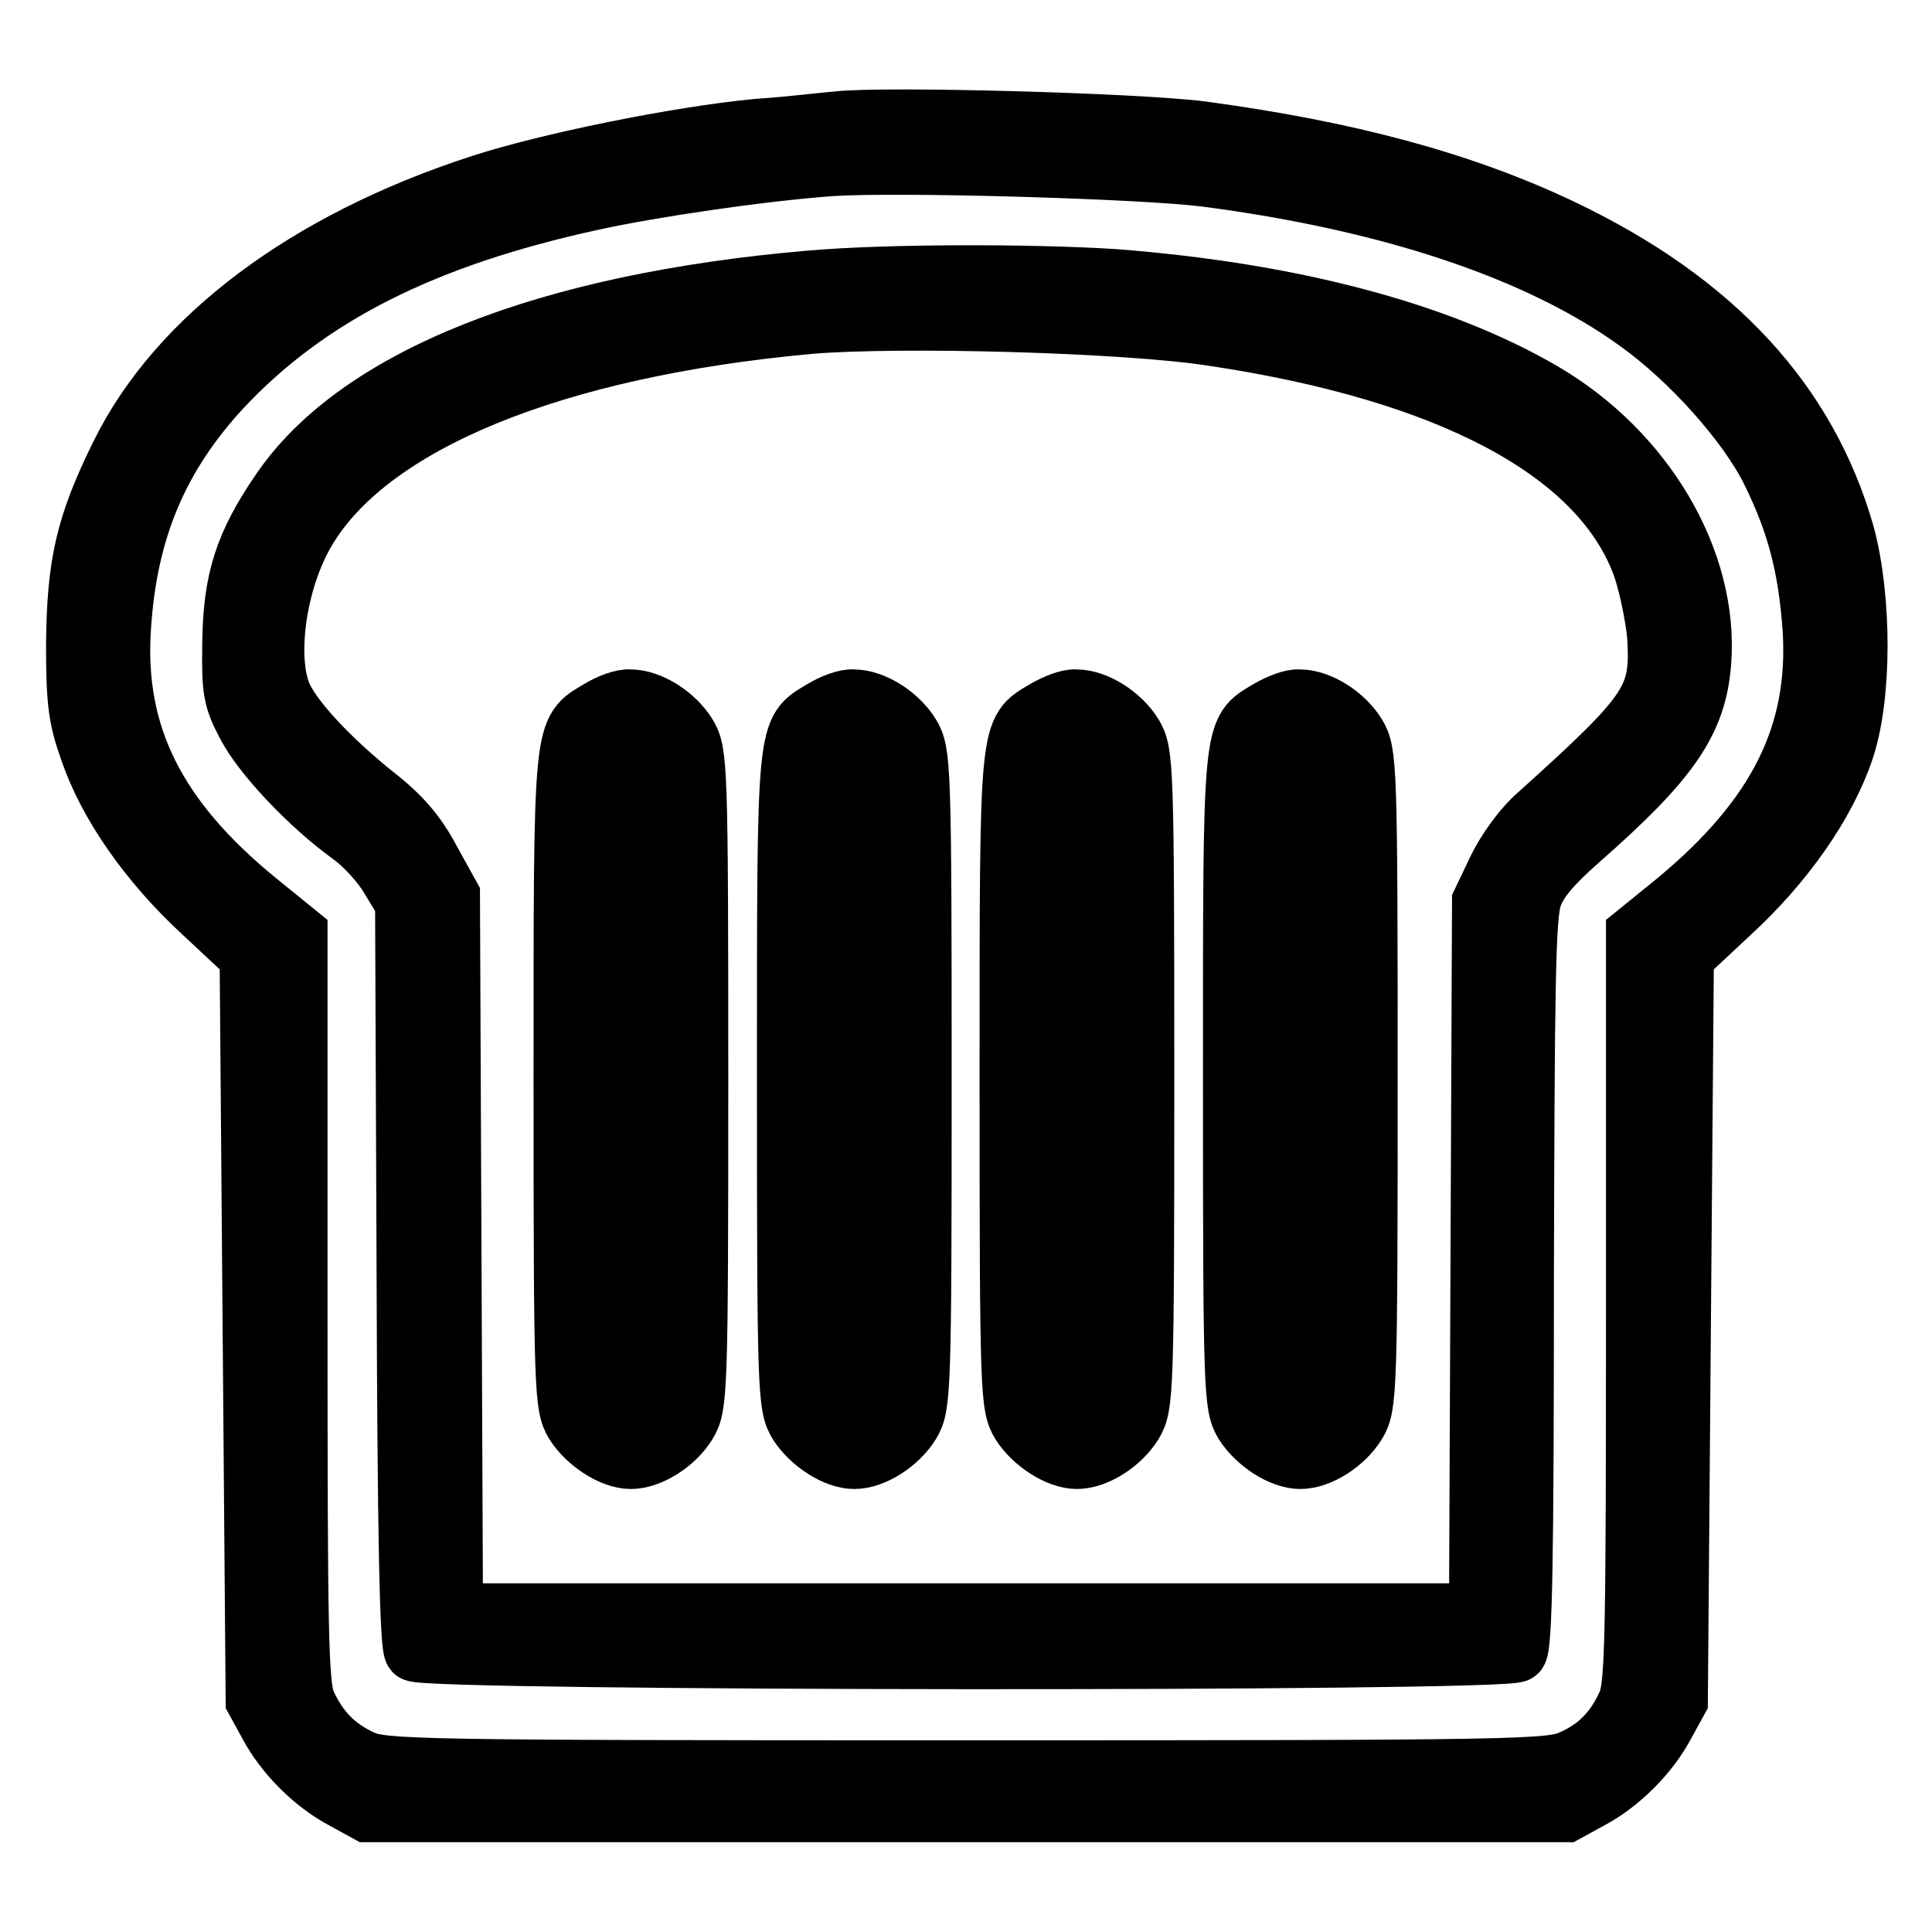
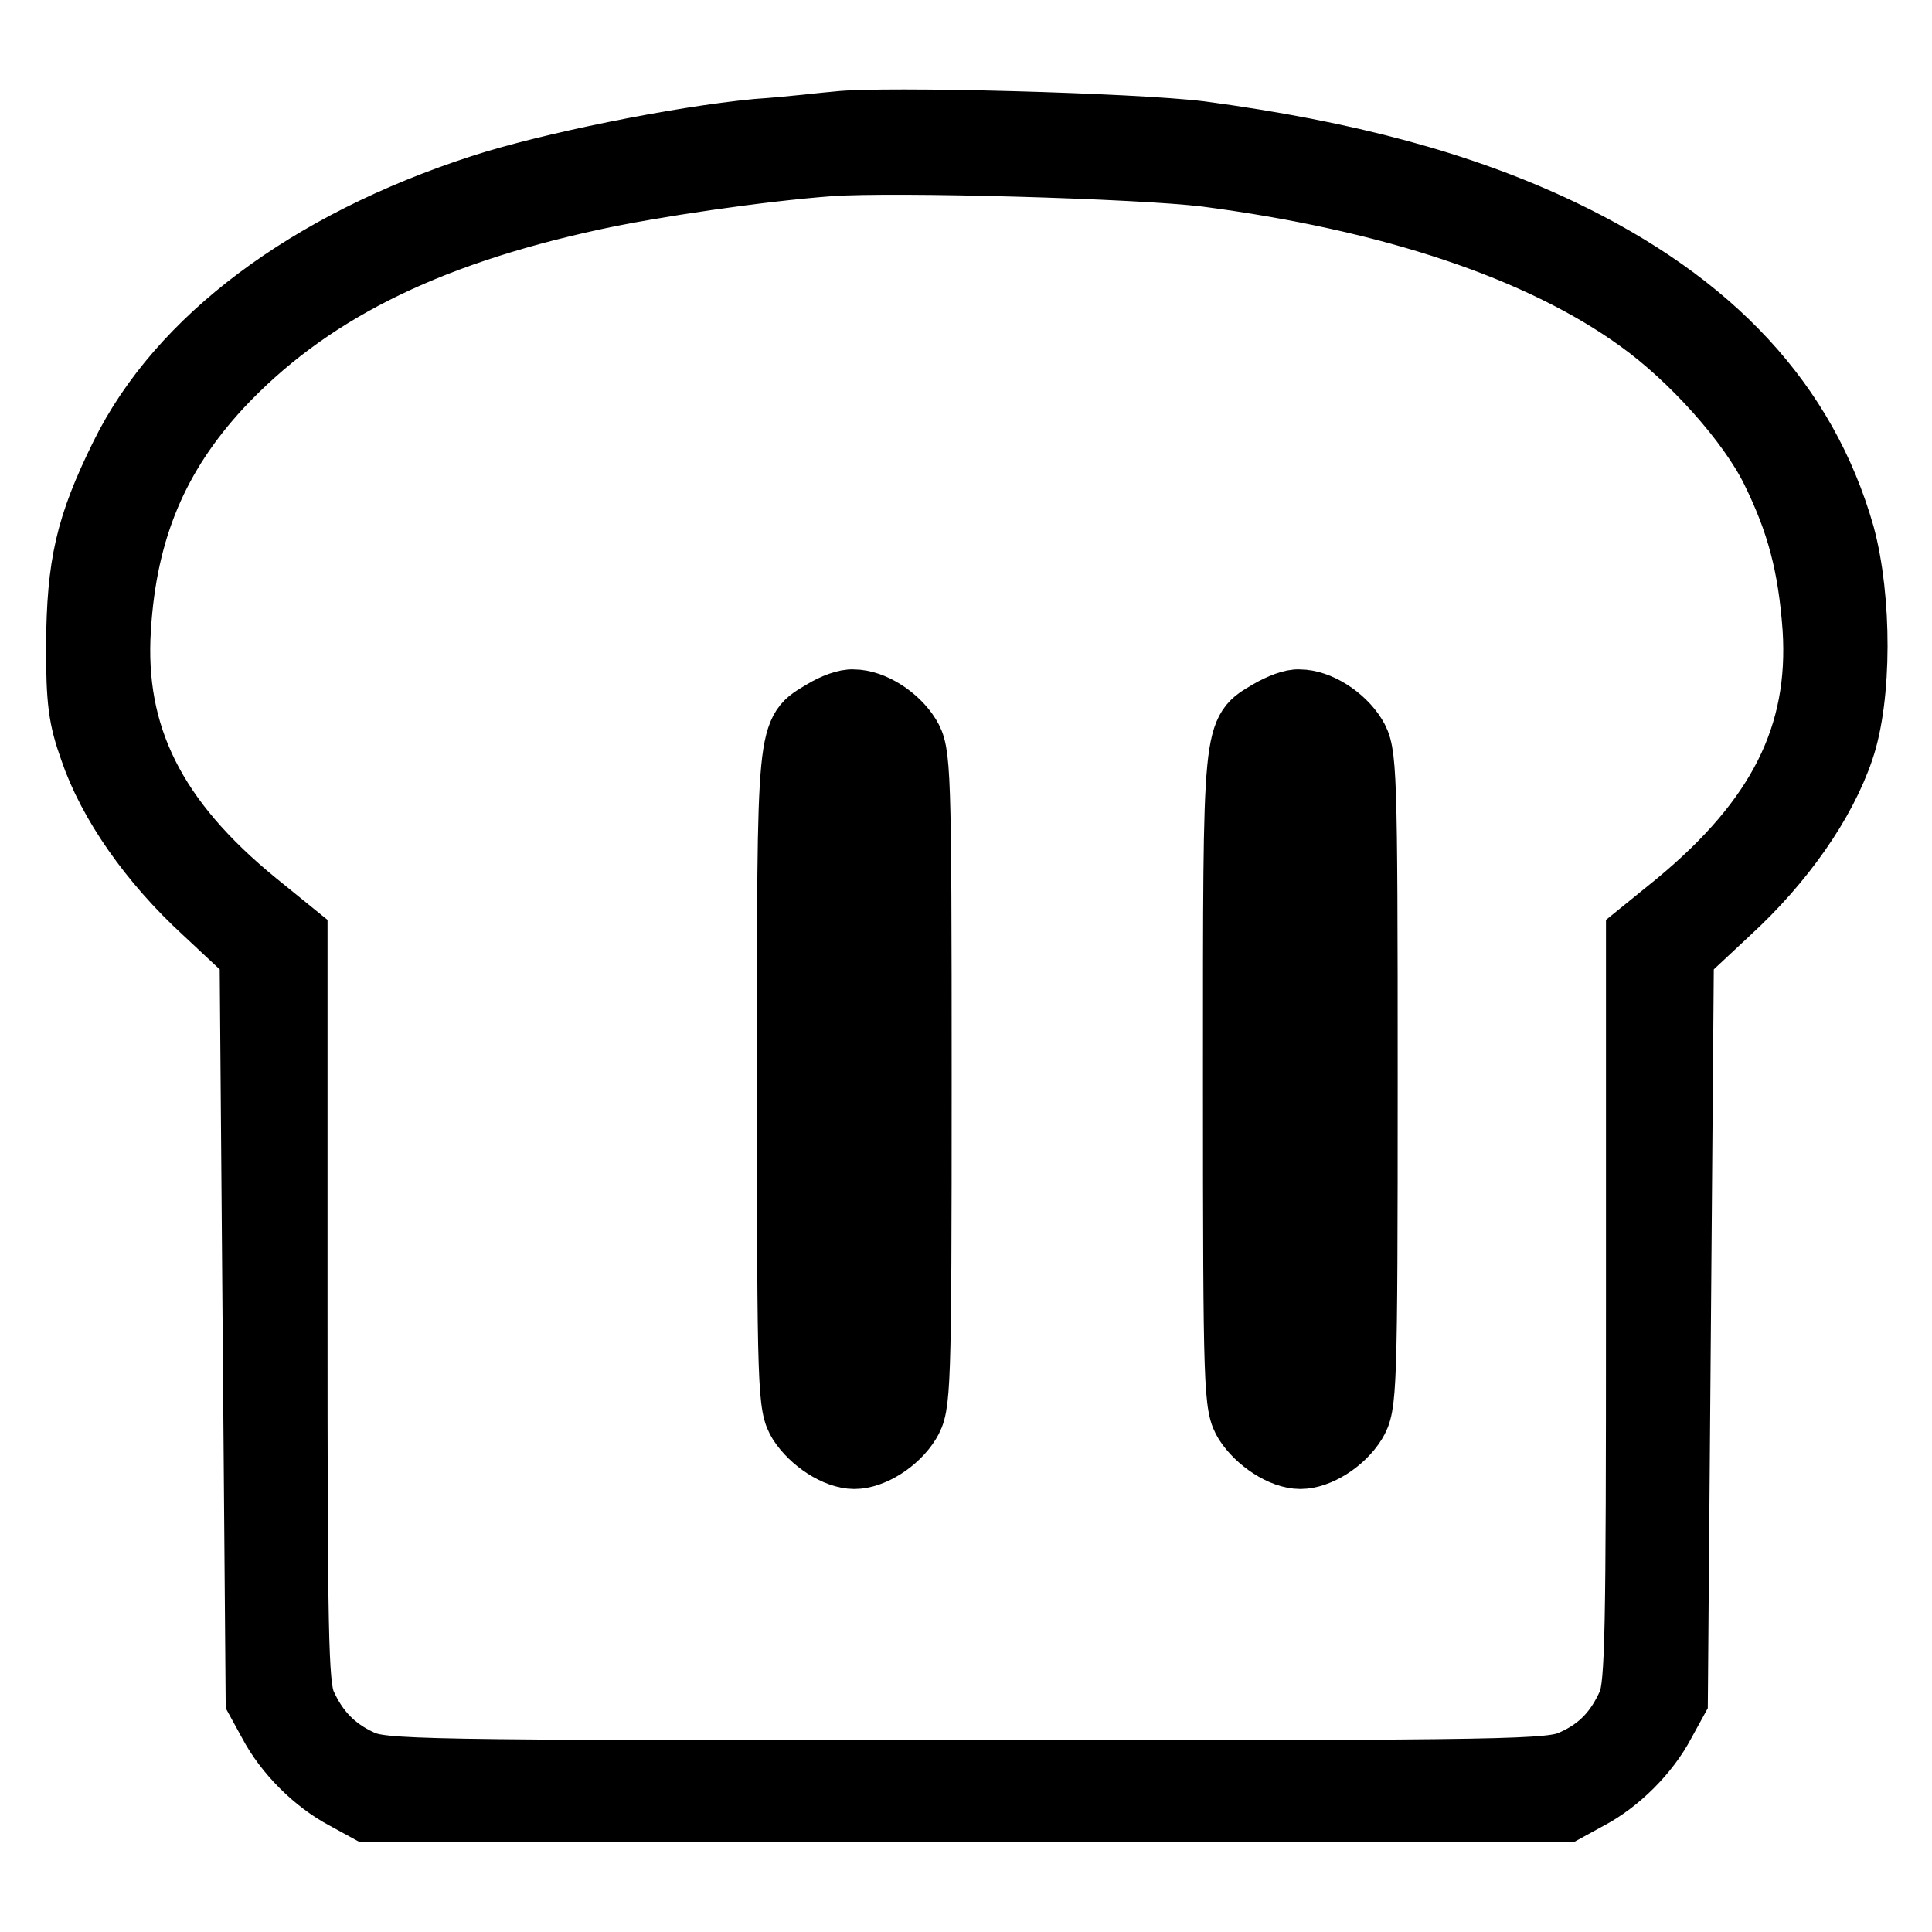
<svg xmlns="http://www.w3.org/2000/svg" version="1.1" x="0px" y="0px" viewBox="0 0 256 256" enable-background="new 0 0 256 256" xml:space="preserve">
  <g>
    <g>
      <g>
        <path stroke-width="8" fill-opacity="0" stroke="#000000" d="M111,16.1c-1.4,0.1-6.2,0.7-10.7,1c-10.5,1-27.7,4.5-36.6,7.4c-23.1,7.5-40.1,20.3-47.7,35.7c-4.7,9.5-5.8,14.6-5.9,25.3c0,7.5,0.3,9.7,1.8,13.9c2.4,7.1,7.9,15,15.1,21.6l6.1,5.7l0.4,49.3l0.4,49.3l1.7,3.1c2.1,4,6,7.9,10,10l3.1,1.7H128h79.5l3.1-1.7c4-2.1,7.9-6,10-10l1.7-3.1l0.4-49.3l0.4-49.3l6.1-5.7c7.2-6.6,12.7-14.5,15.1-21.6c2.4-7,2.4-20.1,0.1-28.6c-5-17.5-17.3-30.8-37.4-40.4c-13.2-6.3-28.5-10.4-47.9-13C150.3,16.3,117.1,15.4,111,16.1z M159.8,23.4c24.5,3.2,44.2,9.8,57.2,19.2c7,5,14.6,13.5,17.7,19.8c3.4,6.9,4.9,12.6,5.5,20.9c0.9,14.1-4.7,25.1-18.1,36.2l-5.3,4.3v49.5c0,43-0.1,49.9-1.1,52.3c-1.6,3.6-3.8,6-7.4,7.6c-2.8,1.3-6.7,1.4-80.2,1.4s-77.4-0.1-80.2-1.4c-3.5-1.6-5.8-4-7.4-7.6c-1-2.4-1.1-9.2-1.1-52.3v-49.5l-5.3-4.3c-13.5-11-19-22.1-18.1-36.2c0.8-13.1,5-22.9,13.3-31.9c11.4-12.2,26.7-20,49.3-24.9c7.8-1.7,22-3.8,31.4-4.5C118.6,21.4,150.9,22.3,159.8,23.4z" />
-         <path stroke-width="8" fill-opacity="0" stroke="#000000" d="M107.3,37.2c-34.9,3-59.8,12.9-70,27.8c-4.9,7.1-6.4,11.9-6.5,20.2c-0.1,6.3,0.1,7.4,1.9,10.8c2.1,4.1,8.5,10.8,13.8,14.6c1.8,1.3,4.1,3.8,5.2,5.7l2,3.3l0.2,49.1c0.1,34.2,0.4,49.5,1,50.1c1.1,1.3,144.8,1.4,146.1,0.1c0.7-0.7,0.9-12.6,0.9-49c0.1-39.1,0.2-48.7,1.1-51.1c0.7-2.1,2.6-4.3,6.1-7.4c12.2-10.7,15.7-15.8,16.3-23.7c1-13.4-7.5-27.8-21-35.7c-13.7-8-33.3-13.2-56.8-15C136.7,36.3,117.5,36.3,107.3,37.2z M160.7,44.5c31.4,4.7,51.1,15.2,56.8,30.1c0.9,2.4,1.8,6.7,2.1,9.6c0.5,8.4-0.5,10-15.7,23.7c-2.1,1.8-4.3,4.9-5.5,7.4l-2,4.2l-0.2,47.1l-0.2,47.2h-68H60l-0.2-47.5l-0.2-47.6l-2.6-4.7c-1.8-3.4-3.8-5.8-7.4-8.6c-6.1-4.9-10.9-10.1-12.3-13.3c-2.1-5.1-0.7-15.2,3.2-21.8c8.4-14.3,32.8-24.3,66.8-27.4C119.3,41.9,149.1,42.7,160.7,44.5z" />
-         <path stroke-width="8" fill-opacity="0" stroke="#000000" d="M79.4,94.1c-4.8,2.9-4.7,1.4-4.7,49c0,41.5,0.1,43.2,1.5,45.5c1.6,2.5,4.9,4.7,7.4,4.7s5.8-2.1,7.4-4.7c1.4-2.3,1.5-4,1.5-45.6c0-41.6-0.1-43.3-1.5-45.6c-1.6-2.6-4.9-4.7-7.5-4.7C82.5,92.6,80.7,93.3,79.4,94.1z M85.7,99.5c0.6,0.7,0.7,12.8,0.7,43.7c-0.2,39.8-0.3,42.8-1.5,43.6c-1,0.6-1.7,0.6-2.6,0c-1.3-0.7-1.3-3.8-1.6-43.6c-0.1-30.9,0.1-43,0.7-43.7c0.4-0.6,1.4-1,2.1-1C84.3,98.5,85.3,99,85.7,99.5z" />
        <path stroke-width="8" fill-opacity="0" stroke="#000000" d="M109,94.1c-4.8,2.9-4.7,1.4-4.7,49c0,41.5,0.1,43.2,1.5,45.5c1.6,2.5,4.9,4.7,7.4,4.7c2.5,0,5.8-2.1,7.4-4.7c1.4-2.3,1.5-4,1.5-45.6c0-41.6-0.1-43.3-1.5-45.6c-1.6-2.6-4.9-4.7-7.5-4.7C112.1,92.6,110.3,93.3,109,94.1z M115.3,99.5c0.6,0.7,0.7,12.8,0.7,43.7c-0.2,39.8-0.3,42.8-1.5,43.6c-1,0.6-1.7,0.6-2.6,0c-1.3-0.7-1.3-3.8-1.6-43.6c-0.1-30.9,0.1-43,0.7-43.7c0.4-0.6,1.4-1,2.1-1C113.9,98.5,114.9,99,115.3,99.5z" />
-         <path stroke-width="8" fill-opacity="0" stroke="#000000" d="M138.5,94.1c-4.8,2.9-4.7,1.4-4.7,49c0,41.5,0.1,43.2,1.5,45.5c1.6,2.5,4.9,4.7,7.4,4.7c2.5,0,5.8-2.1,7.4-4.7c1.4-2.3,1.5-4,1.5-45.6c0-41.6-0.1-43.3-1.5-45.6c-1.6-2.6-4.9-4.7-7.5-4.7C141.6,92.6,139.9,93.3,138.5,94.1z M144.9,99.5c0.6,0.7,0.7,12.8,0.7,43.7c-0.2,39.8-0.3,42.8-1.5,43.6c-1,0.6-1.7,0.6-2.6,0c-1.3-0.7-1.3-3.8-1.6-43.6c-0.1-30.9,0.1-43,0.7-43.7c0.4-0.6,1.4-1,2.1-1S144.5,99,144.9,99.5z" />
        <path stroke-width="8" fill-opacity="0" stroke="#000000" d="M168.1,94.1c-4.8,2.9-4.7,1.4-4.7,49c0,41.5,0.1,43.2,1.5,45.5c1.6,2.5,4.9,4.7,7.4,4.7c2.5,0,5.8-2.1,7.4-4.7c1.4-2.3,1.5-4,1.5-45.6c0-41.6-0.1-43.3-1.5-45.6c-1.6-2.6-4.9-4.7-7.5-4.7C171.2,92.6,169.5,93.3,168.1,94.1z M174.5,99.5c0.6,0.7,0.7,12.8,0.7,43.7c-0.2,39.8-0.3,42.8-1.5,43.6c-1,0.6-1.7,0.6-2.6,0c-1.3-0.7-1.3-3.8-1.6-43.6c-0.1-30.9,0.1-43,0.7-43.7c0.4-0.6,1.4-1,2.1-1S174,99,174.5,99.5z" />
      </g>
    </g>
  </g>
</svg>